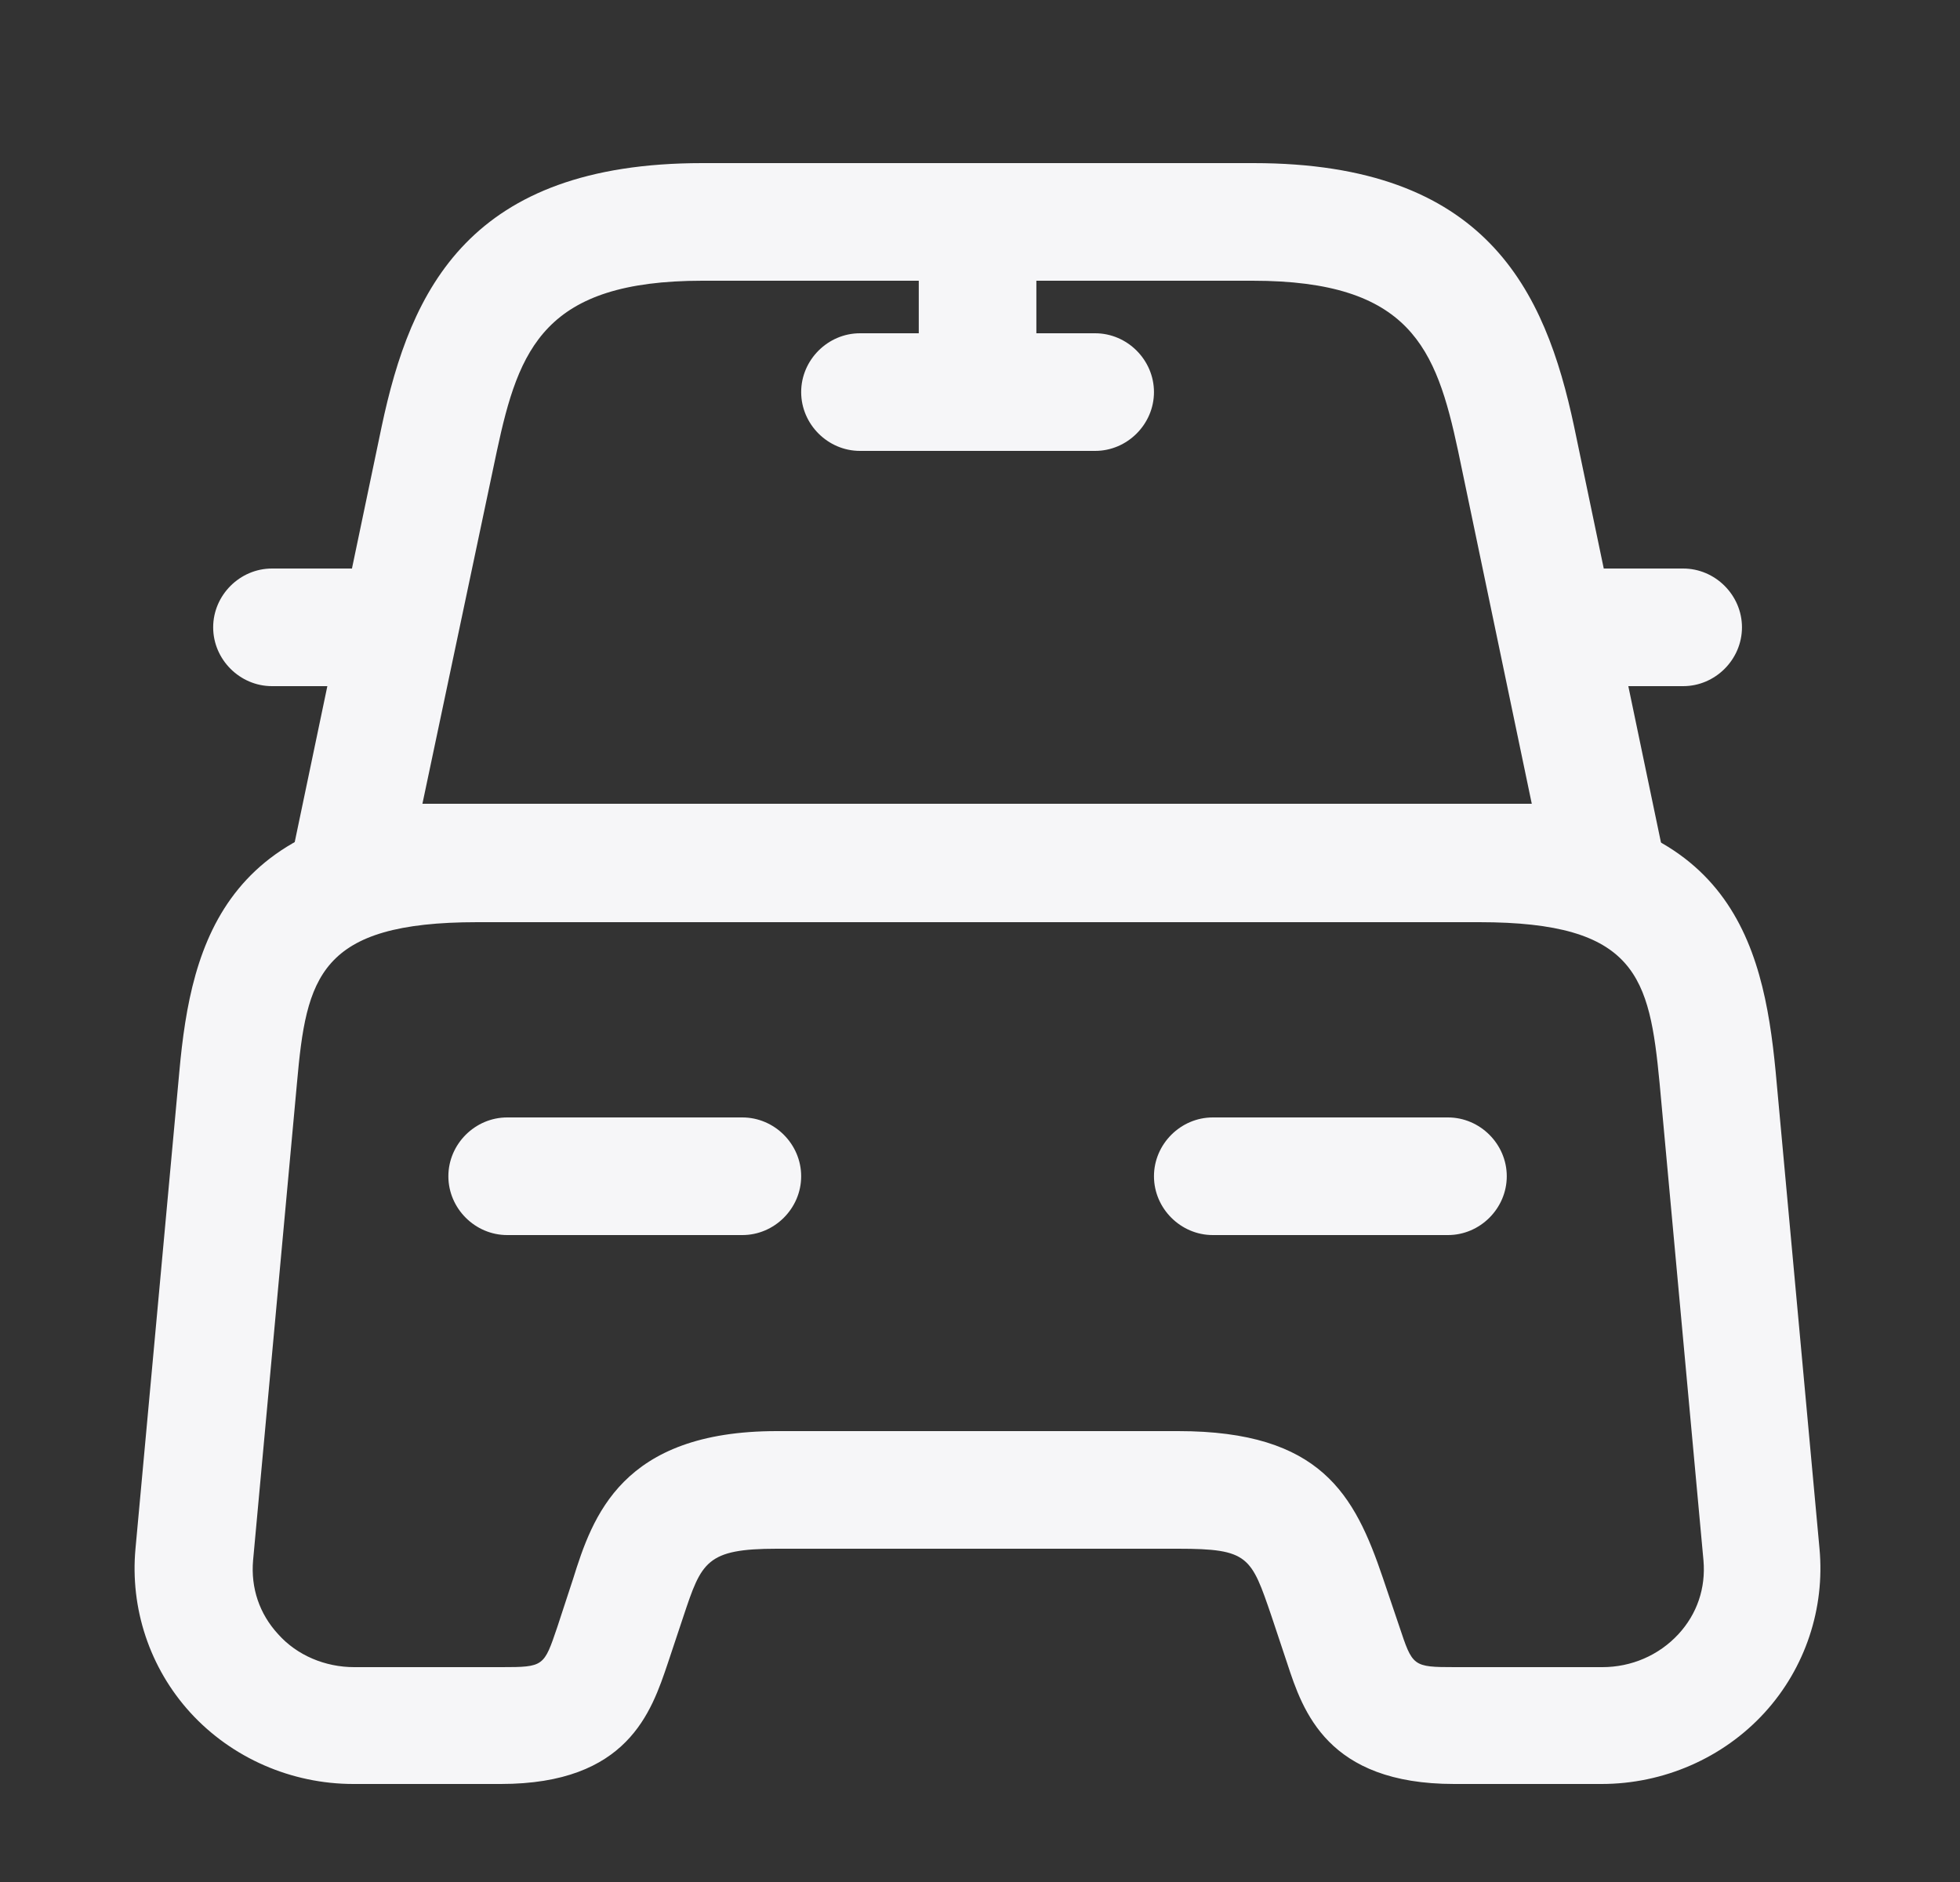
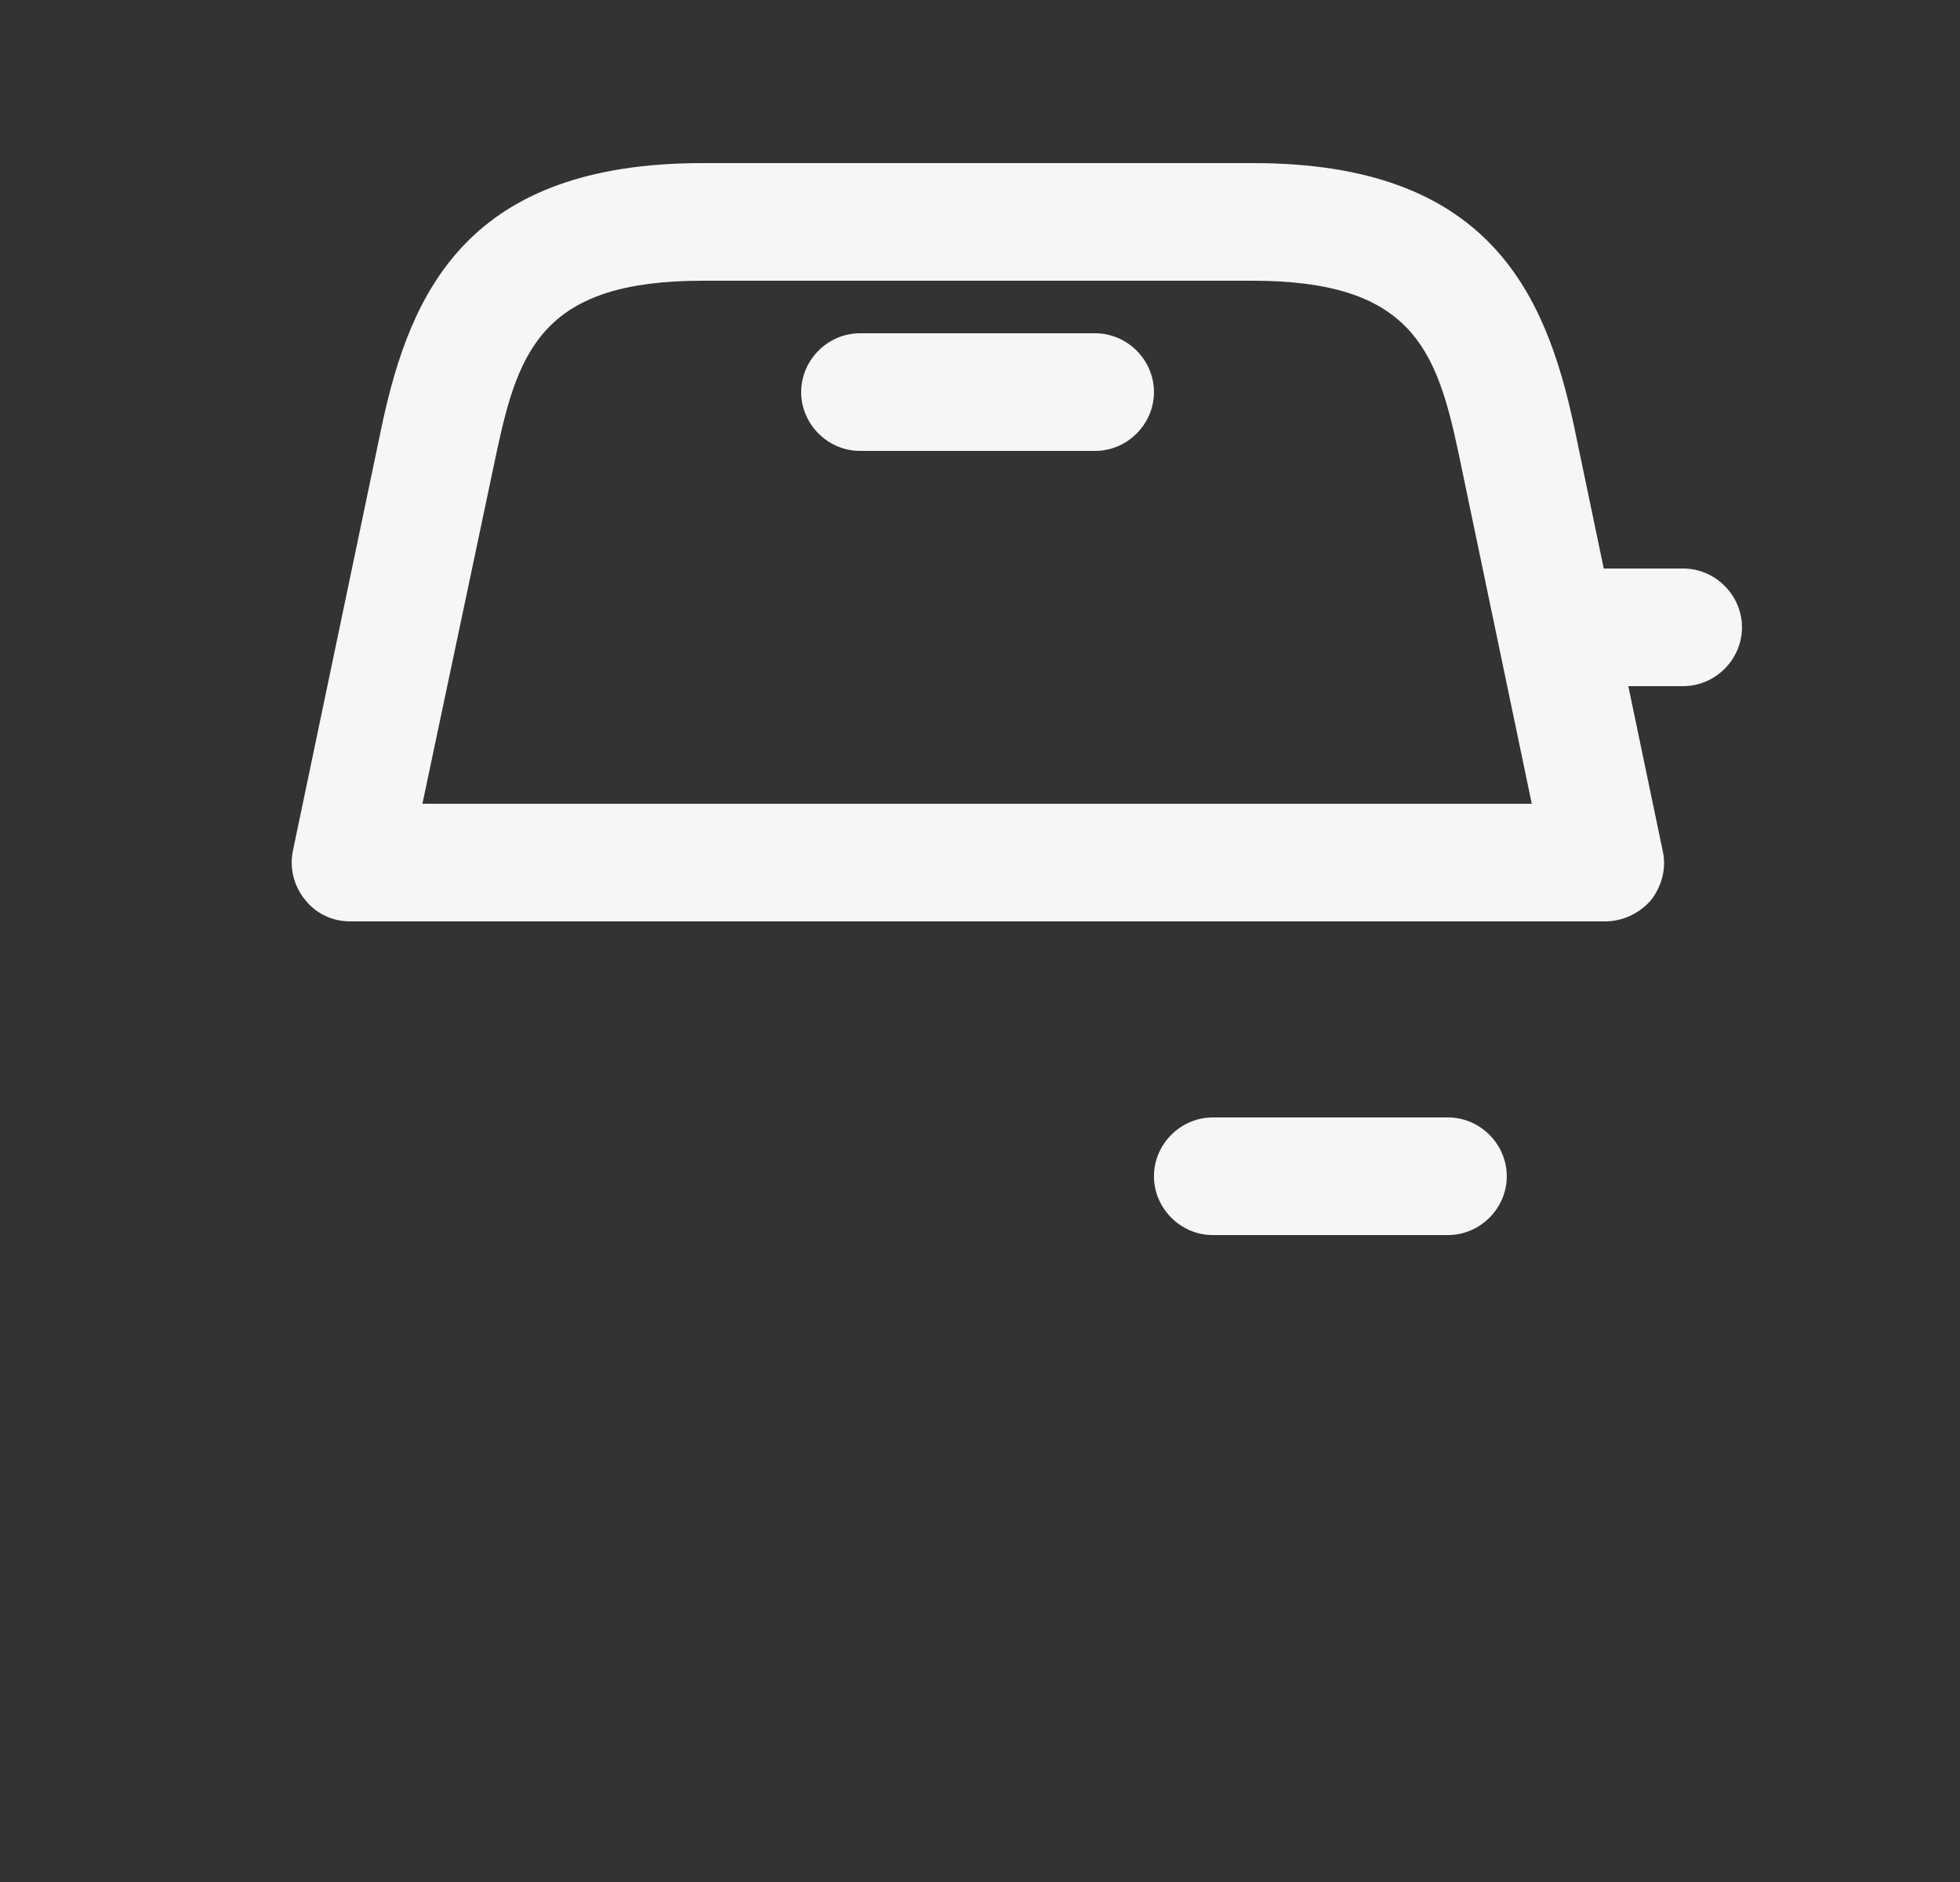
<svg xmlns="http://www.w3.org/2000/svg" width="25" height="24" viewBox="0 0 25 24" fill="none">
  <rect x="0" y="0" width="25" height="24" fill="#333333" stroke="none" />
  <path d="M20.468 11.75H4.468C4.238 11.75 4.028 11.65 3.888 11.47C3.748 11.3 3.688 11.06 3.738 10.84L4.868 5.44C5.238 3.69 5.988 2.08 8.958 2.08H15.988C18.958 2.08 19.708 3.7 20.078 5.44L21.208 10.85C21.258 11.07 21.198 11.3 21.058 11.48C20.908 11.65 20.698 11.75 20.468 11.75ZM5.388 10.25H19.538L18.598 5.75C18.318 4.44 17.988 3.58 15.978 3.58H8.958C6.948 3.58 6.618 4.44 6.338 5.75L5.388 10.25Z" fill="#F6F6F8" />
-   <path d="M20.428 22.75H18.548C16.928 22.75 16.618 21.82 16.418 21.21L16.218 20.61C15.958 19.85 15.928 19.75 15.028 19.75H9.908C9.008 19.75 8.948 19.92 8.718 20.61L8.518 21.21C8.308 21.83 8.008 22.75 6.388 22.75H4.508C3.718 22.75 2.958 22.42 2.428 21.84C1.908 21.27 1.658 20.51 1.728 19.75L2.288 13.66C2.438 12.01 2.878 10.25 6.088 10.25H18.848C22.058 10.25 22.488 12.01 22.648 13.66L23.208 19.75C23.278 20.51 23.028 21.27 22.508 21.84C21.978 22.42 21.218 22.75 20.428 22.75ZM9.908 18.25H15.028C16.848 18.25 17.278 19.06 17.638 20.12L17.848 20.74C18.018 21.25 18.018 21.26 18.558 21.26H20.438C20.808 21.26 21.158 21.11 21.408 20.84C21.648 20.58 21.758 20.25 21.728 19.9L21.168 13.81C21.038 12.46 20.878 11.76 18.868 11.76H6.088C4.068 11.76 3.908 12.46 3.788 13.81L3.228 19.9C3.198 20.25 3.308 20.58 3.548 20.84C3.788 21.11 4.148 21.26 4.518 21.26H6.398C6.938 21.26 6.938 21.25 7.108 20.75L7.308 20.14C7.558 19.34 7.928 18.25 9.908 18.25Z" fill="#F6F6F8" />
-   <path d="M4.469 8.75H3.469C3.059 8.75 2.719 8.41 2.719 8C2.719 7.59 3.059 7.25 3.469 7.25H4.469C4.879 7.25 5.219 7.59 5.219 8C5.219 8.41 4.879 8.75 4.469 8.75Z" fill="#F6F6F8" />
  <path d="M21.469 8.75H20.469C20.059 8.75 19.719 8.41 19.719 8C19.719 7.59 20.059 7.25 20.469 7.25H21.469C21.879 7.25 22.219 7.59 22.219 8C22.219 8.41 21.879 8.75 21.469 8.75Z" fill="#F6F6F8" />
-   <path d="M12.469 5.75C12.059 5.75 11.719 5.41 11.719 5V3C11.719 2.59 12.059 2.25 12.469 2.25C12.879 2.25 13.219 2.59 13.219 3V5C13.219 5.41 12.879 5.75 12.469 5.75Z" fill="#F6F6F8" />
  <path d="M13.969 5.75H10.969C10.559 5.75 10.219 5.41 10.219 5C10.219 4.59 10.559 4.25 10.969 4.25H13.969C14.379 4.25 14.719 4.59 14.719 5C14.719 5.41 14.379 5.75 13.969 5.75Z" fill="#F6F6F8" />
-   <path d="M9.469 15.75H6.469C6.059 15.75 5.719 15.41 5.719 15C5.719 14.59 6.059 14.25 6.469 14.25H9.469C9.879 14.25 10.219 14.59 10.219 15C10.219 15.41 9.879 15.75 9.469 15.75Z" fill="#F6F6F8" />
  <path d="M18.469 15.75H15.469C15.059 15.75 14.719 15.41 14.719 15C14.719 14.59 15.059 14.25 15.469 14.25H18.469C18.879 14.25 19.219 14.59 19.219 15C19.219 15.41 18.879 15.75 18.469 15.75Z" fill="#F6F6F8" />
</svg>